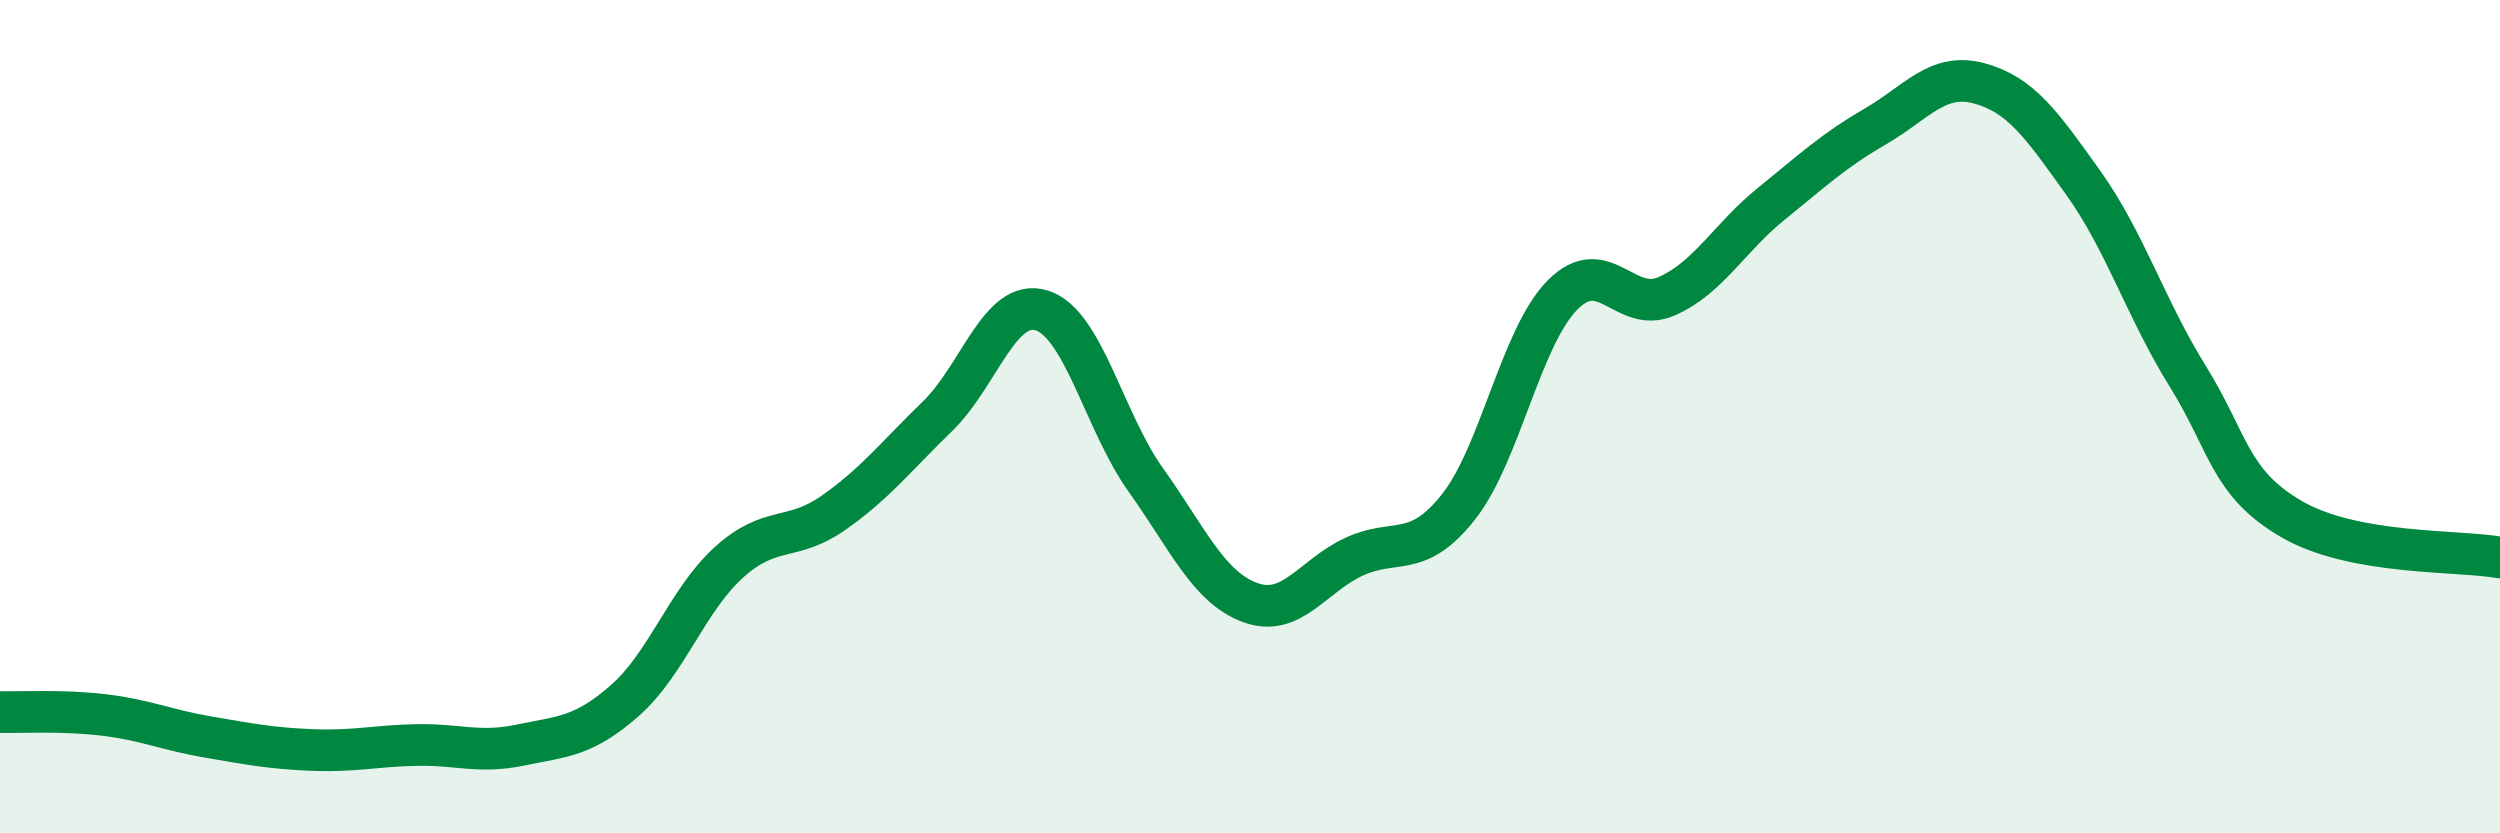
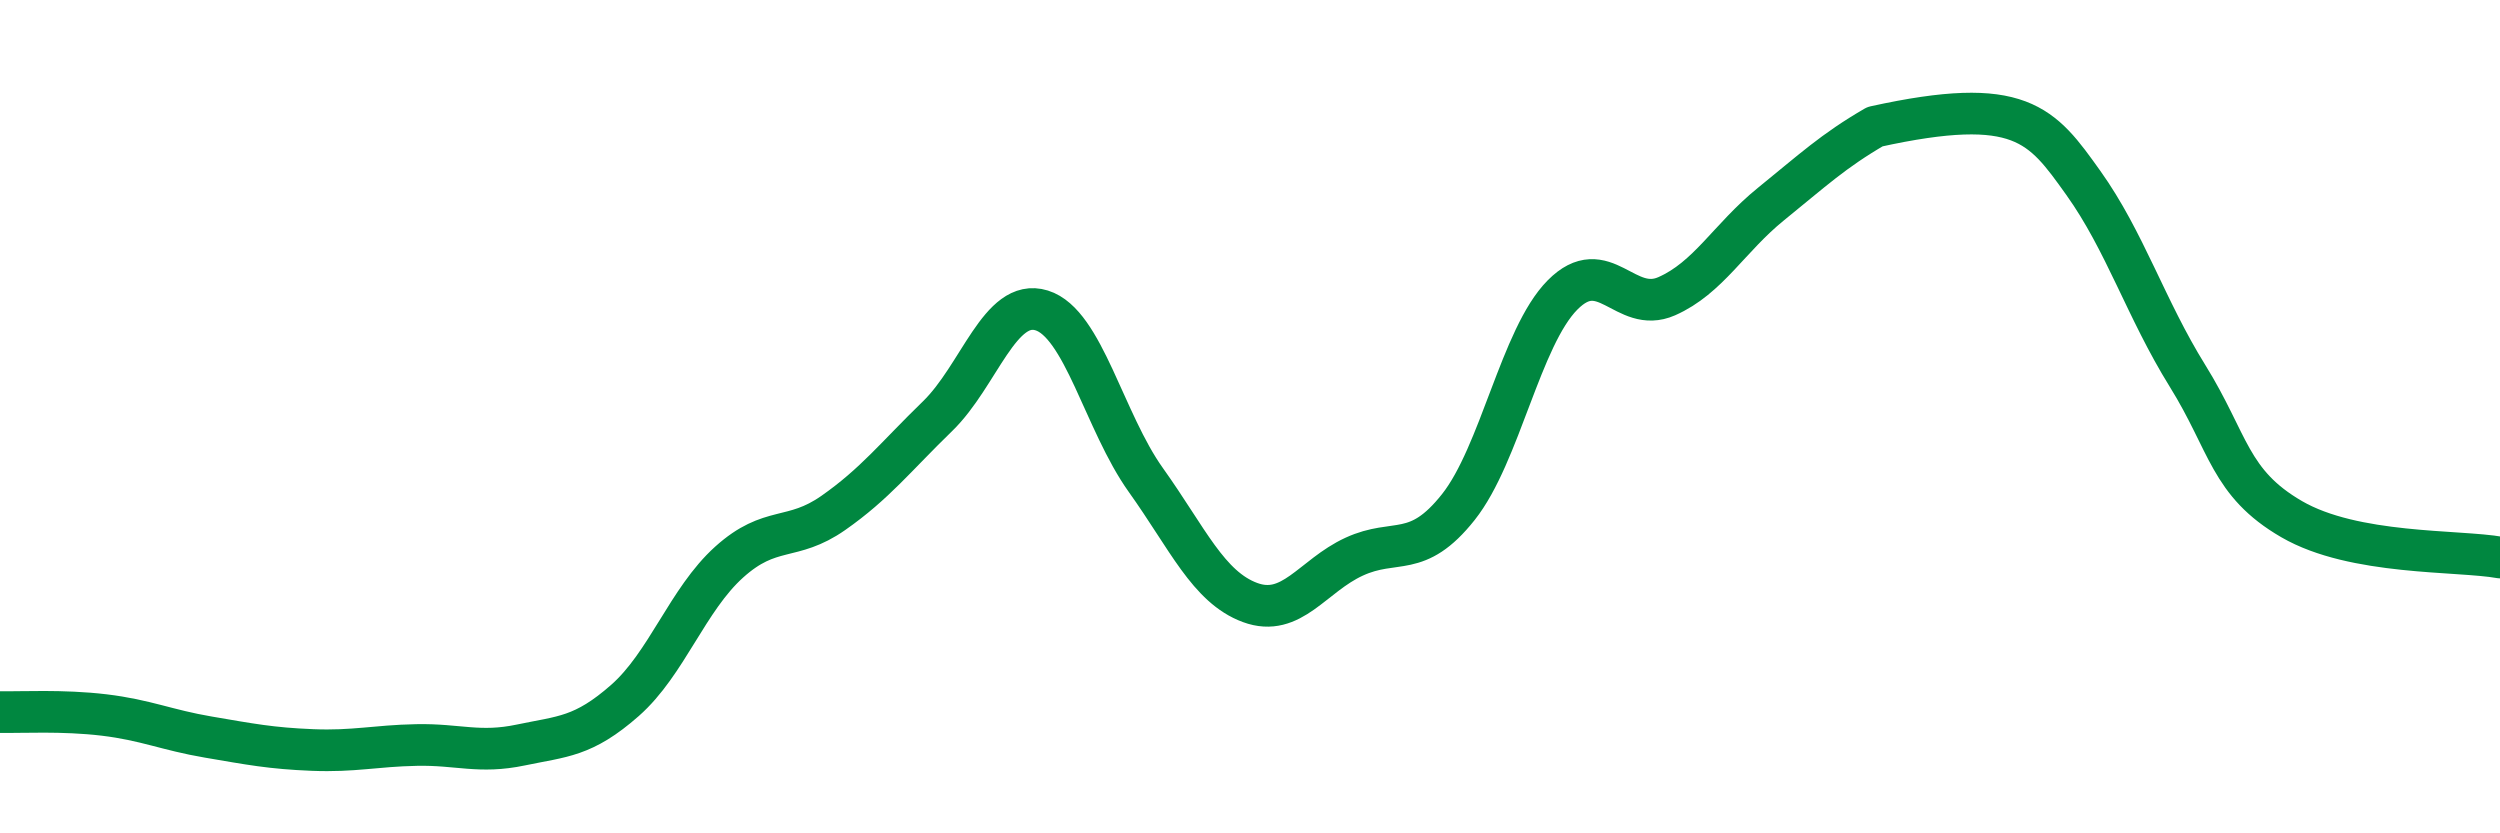
<svg xmlns="http://www.w3.org/2000/svg" width="60" height="20" viewBox="0 0 60 20">
-   <path d="M 0,17.09 C 0.5,17.1 1.5,17.04 2.5,17.16 C 3.5,17.28 4,17.52 5,17.69 C 6,17.86 6.5,17.96 7.5,18 C 8.5,18.04 9,17.9 10,17.88 C 11,17.86 11.5,18.09 12.5,17.88 C 13.5,17.67 14,17.69 15,16.81 C 16,15.93 16.5,14.39 17.5,13.49 C 18.5,12.59 19,13.01 20,12.31 C 21,11.61 21.5,10.96 22.5,9.99 C 23.5,9.02 24,7.14 25,7.45 C 26,7.76 26.5,10.12 27.5,11.52 C 28.5,12.92 29,14.09 30,14.46 C 31,14.83 31.5,13.82 32.5,13.36 C 33.5,12.9 34,13.43 35,12.17 C 36,10.91 36.5,8.09 37.5,7.08 C 38.5,6.07 39,7.55 40,7.11 C 41,6.67 41.5,5.71 42.5,4.9 C 43.5,4.09 44,3.62 45,3.04 C 46,2.46 46.5,1.73 47.5,2 C 48.5,2.27 49,2.99 50,4.39 C 51,5.79 51.5,7.41 52.5,9.02 C 53.5,10.63 53.5,11.59 55,12.46 C 56.5,13.33 59,13.2 60,13.38L60 20L0 20Z" fill="#008740" opacity="0.1" stroke-linecap="round" stroke-linejoin="round" />
-   <path d="M 0,17.09 C 0.5,17.1 1.5,17.04 2.5,17.16 C 3.5,17.28 4,17.52 5,17.69 C 6,17.86 6.5,17.96 7.5,18 C 8.5,18.04 9,17.9 10,17.88 C 11,17.86 11.5,18.09 12.5,17.88 C 13.5,17.67 14,17.69 15,16.81 C 16,15.93 16.5,14.39 17.5,13.49 C 18.5,12.59 19,13.01 20,12.31 C 21,11.61 21.5,10.96 22.5,9.99 C 23.5,9.02 24,7.14 25,7.45 C 26,7.76 26.5,10.12 27.5,11.52 C 28.5,12.92 29,14.09 30,14.46 C 31,14.83 31.5,13.82 32.5,13.36 C 33.5,12.9 34,13.43 35,12.17 C 36,10.91 36.5,8.09 37.5,7.08 C 38.5,6.07 39,7.55 40,7.11 C 41,6.67 41.5,5.71 42.5,4.9 C 43.5,4.09 44,3.62 45,3.04 C 46,2.46 46.5,1.73 47.5,2 C 48.5,2.27 49,2.99 50,4.39 C 51,5.79 51.5,7.41 52.5,9.02 C 53.5,10.63 53.5,11.59 55,12.46 C 56.5,13.33 59,13.2 60,13.38" stroke="#008740" stroke-width="1" fill="none" stroke-linecap="round" stroke-linejoin="round" />
+   <path d="M 0,17.09 C 0.5,17.1 1.5,17.04 2.5,17.16 C 3.5,17.28 4,17.52 5,17.69 C 6,17.86 6.5,17.96 7.5,18 C 8.5,18.04 9,17.9 10,17.88 C 11,17.86 11.5,18.09 12.5,17.88 C 13.5,17.67 14,17.69 15,16.81 C 16,15.93 16.5,14.39 17.5,13.49 C 18.5,12.59 19,13.01 20,12.31 C 21,11.61 21.5,10.96 22.5,9.99 C 23.5,9.02 24,7.14 25,7.45 C 26,7.76 26.5,10.12 27.5,11.52 C 28.5,12.92 29,14.09 30,14.46 C 31,14.83 31.5,13.82 32.5,13.36 C 33.5,12.9 34,13.43 35,12.17 C 36,10.91 36.5,8.09 37.5,7.08 C 38.5,6.07 39,7.55 40,7.11 C 41,6.67 41.5,5.71 42.5,4.9 C 43.5,4.09 44,3.62 45,3.04 C 48.5,2.27 49,2.99 50,4.39 C 51,5.79 51.5,7.41 52.5,9.02 C 53.5,10.63 53.5,11.59 55,12.46 C 56.5,13.33 59,13.2 60,13.38" stroke="#008740" stroke-width="1" fill="none" stroke-linecap="round" stroke-linejoin="round" />
</svg>